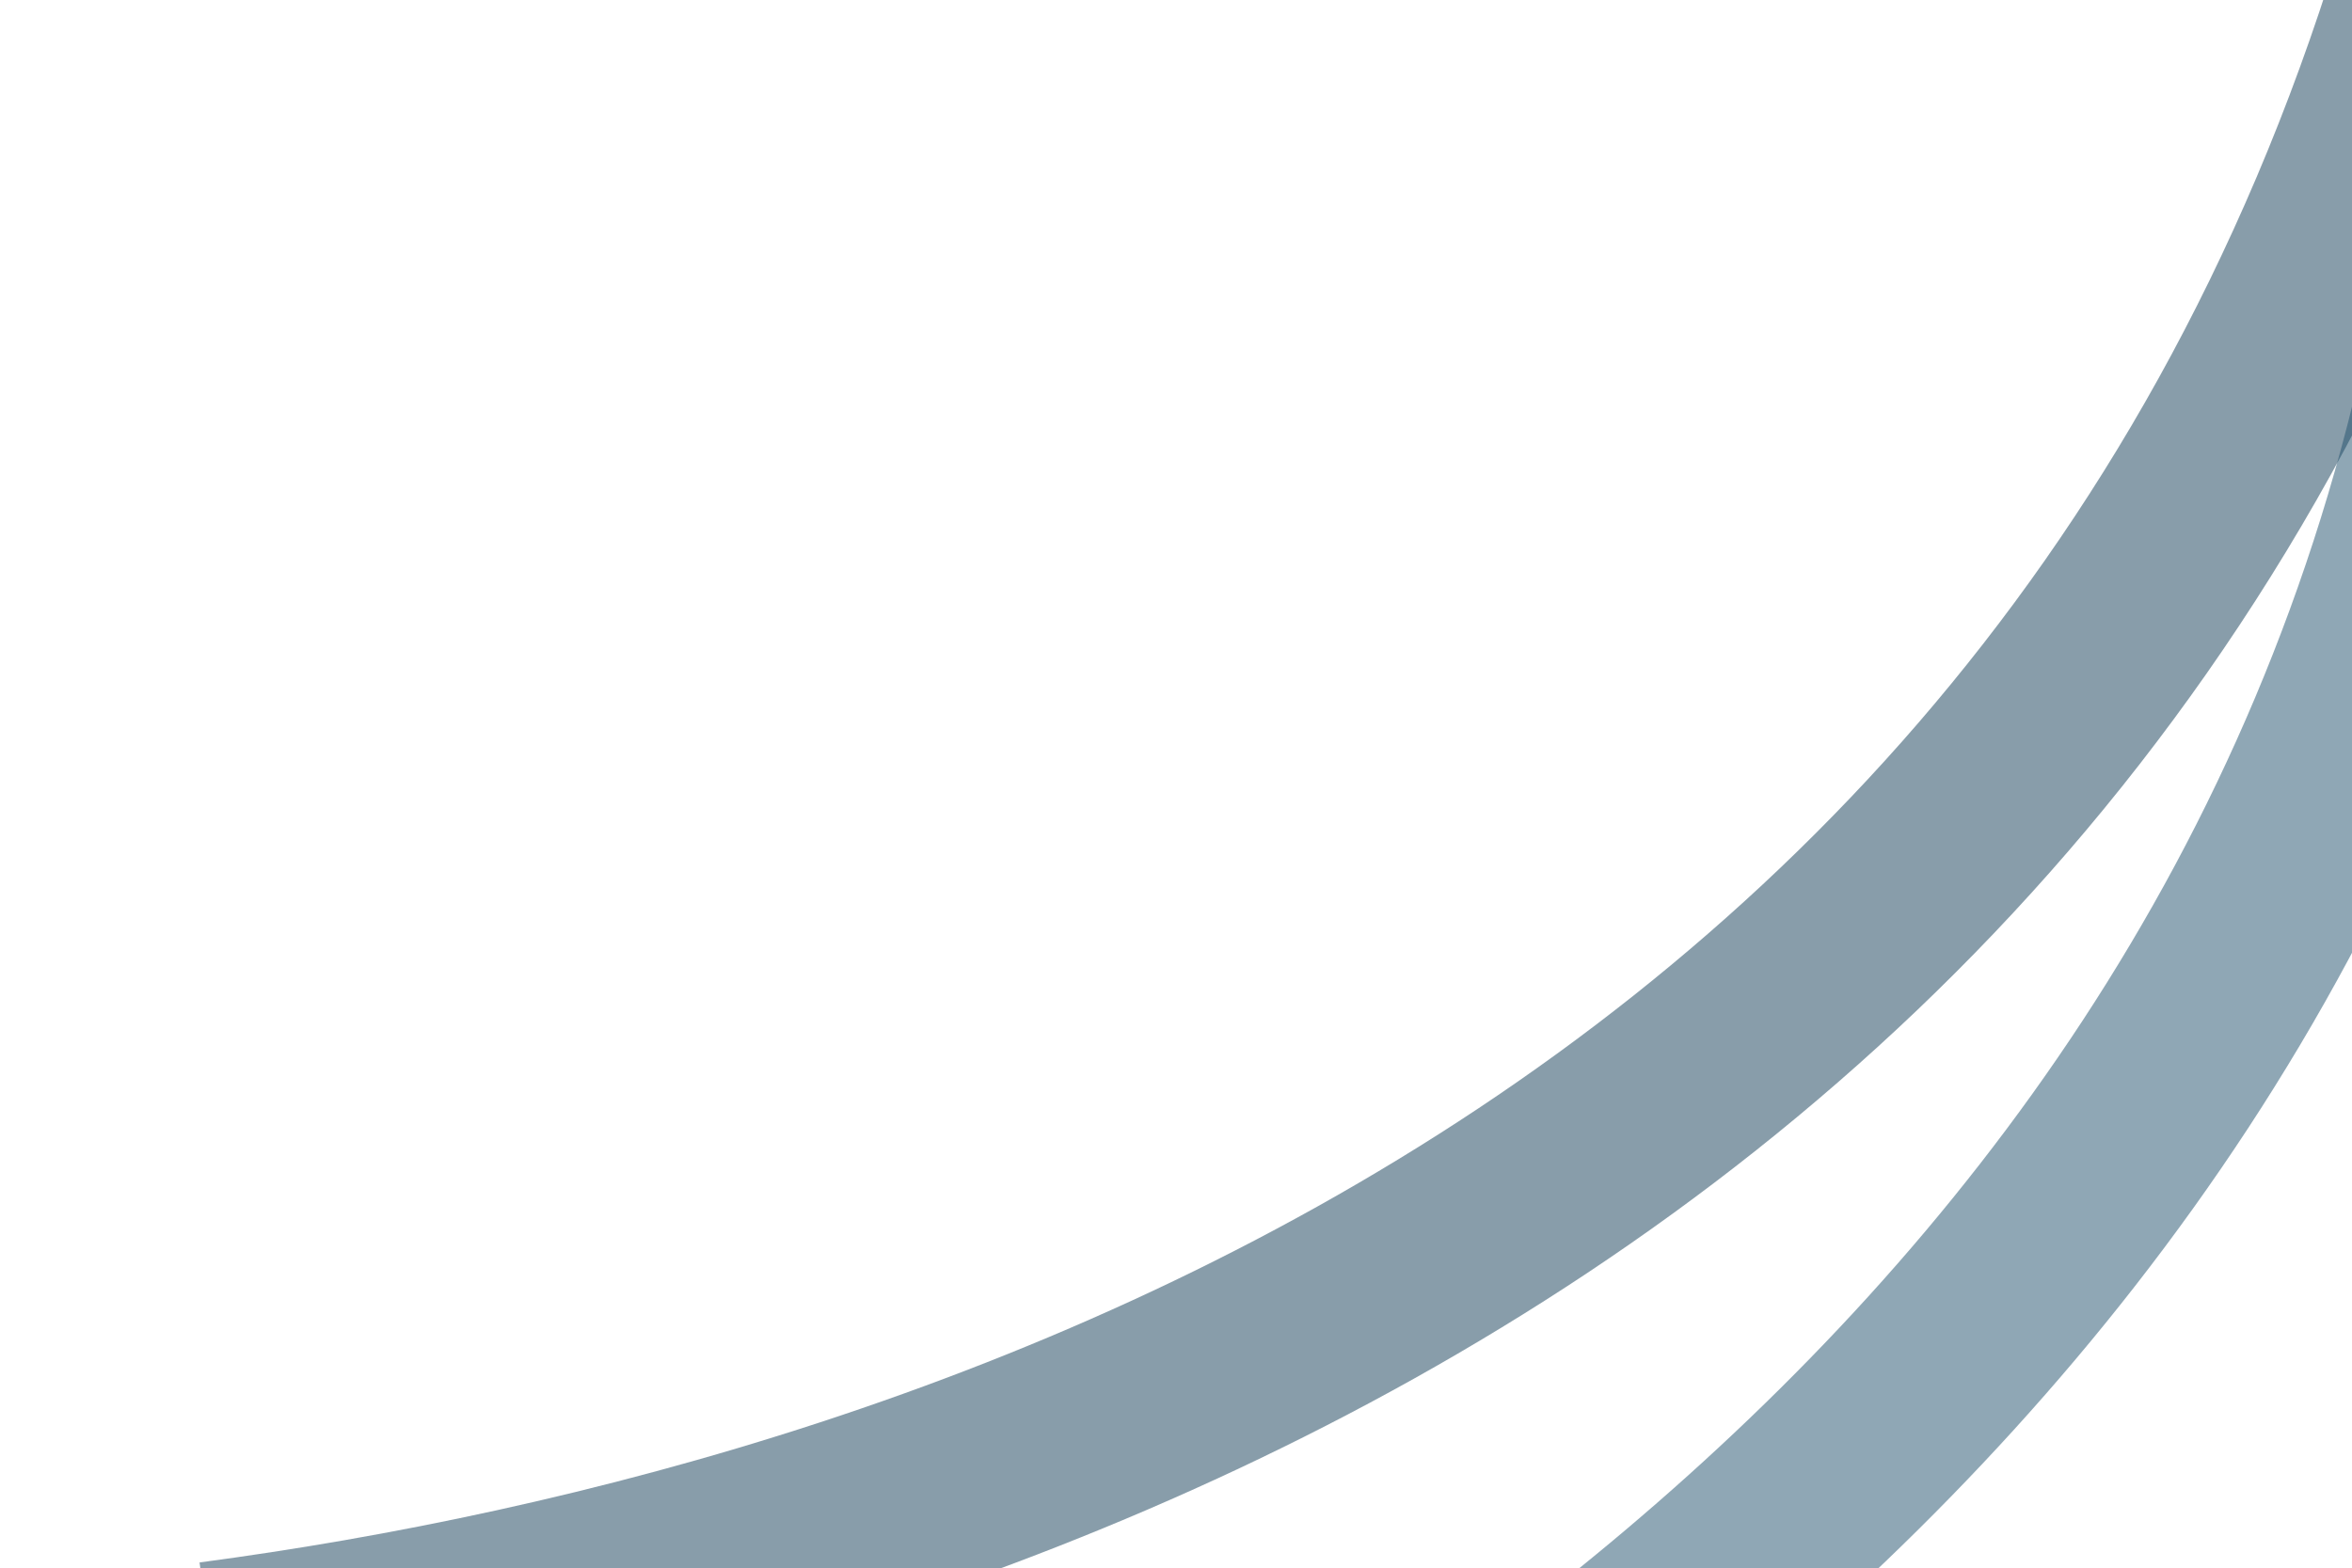
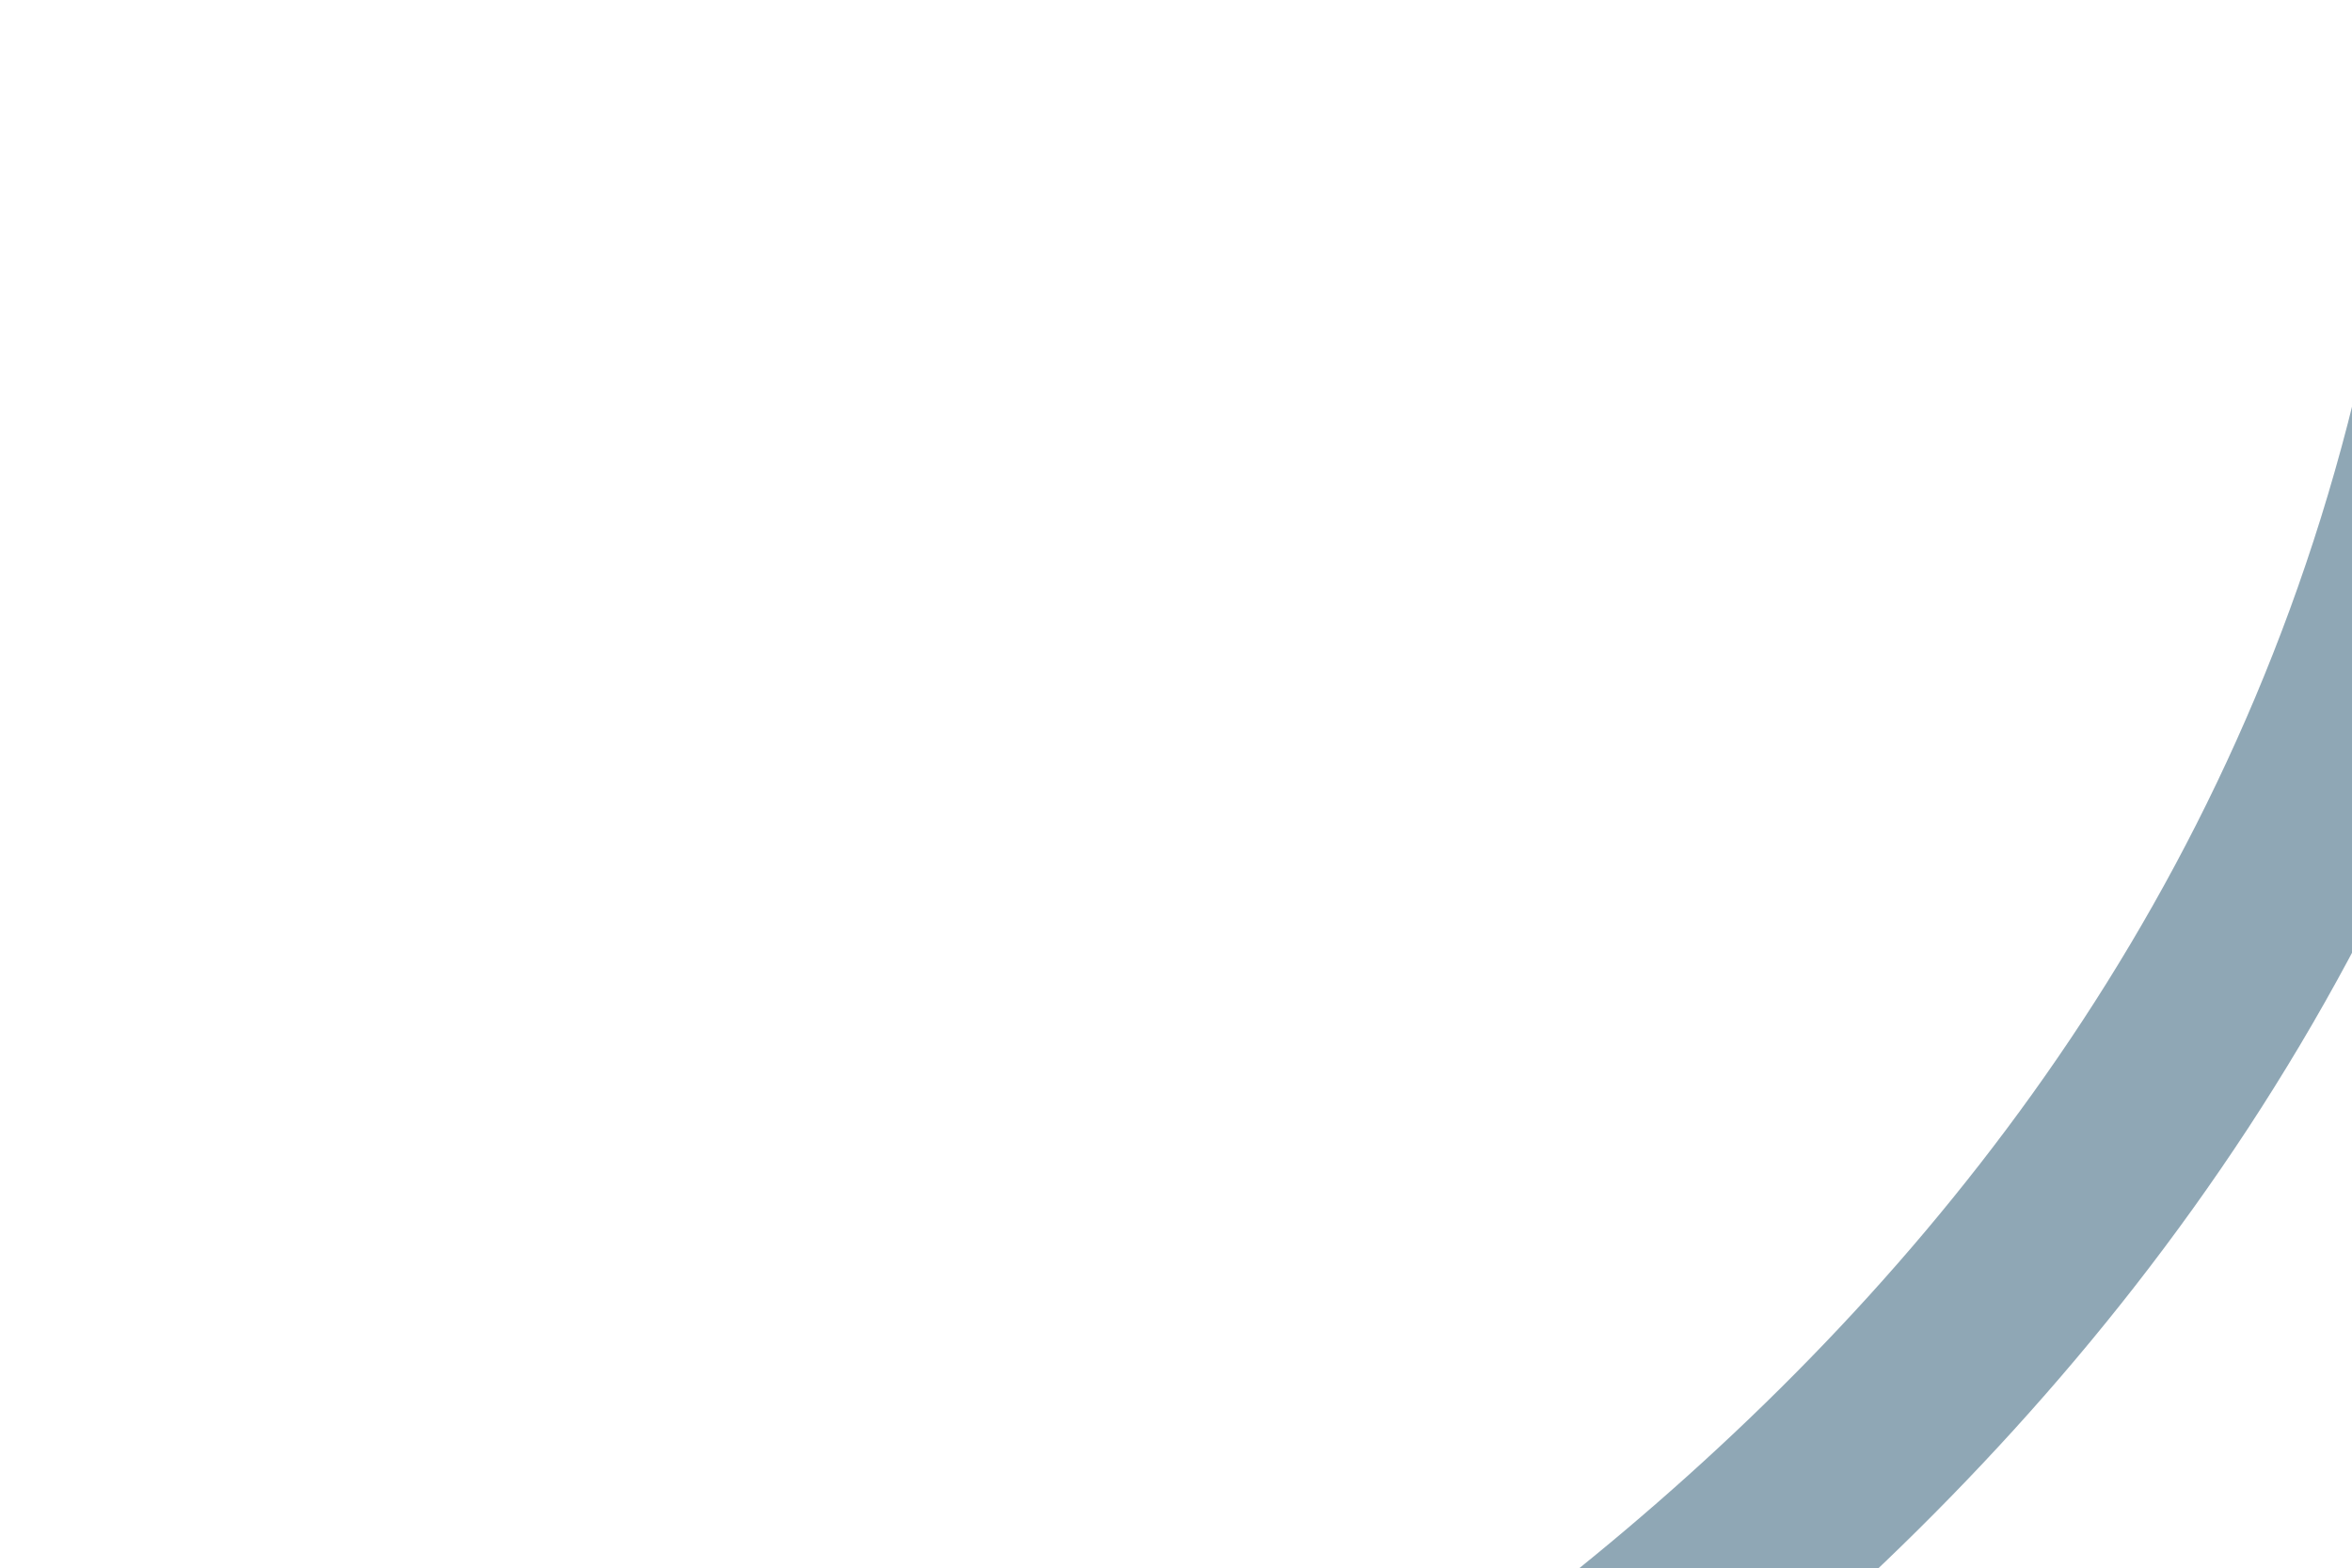
<svg xmlns="http://www.w3.org/2000/svg" width="1090" height="727" viewBox="0 0 1090 727" fill="none">
-   <path d="M98.5 769.582C452.248 722.654 1023.77 534.545 1157.23 -126.443" stroke="#133D56" stroke-opacity="0.5" stroke-width="91.486" />
  <path d="M540.443 910C852.415 736.754 1262.07 381.933 1144.13 -282" stroke="#21506D" stroke-opacity="0.5" stroke-width="91.486" />
</svg>